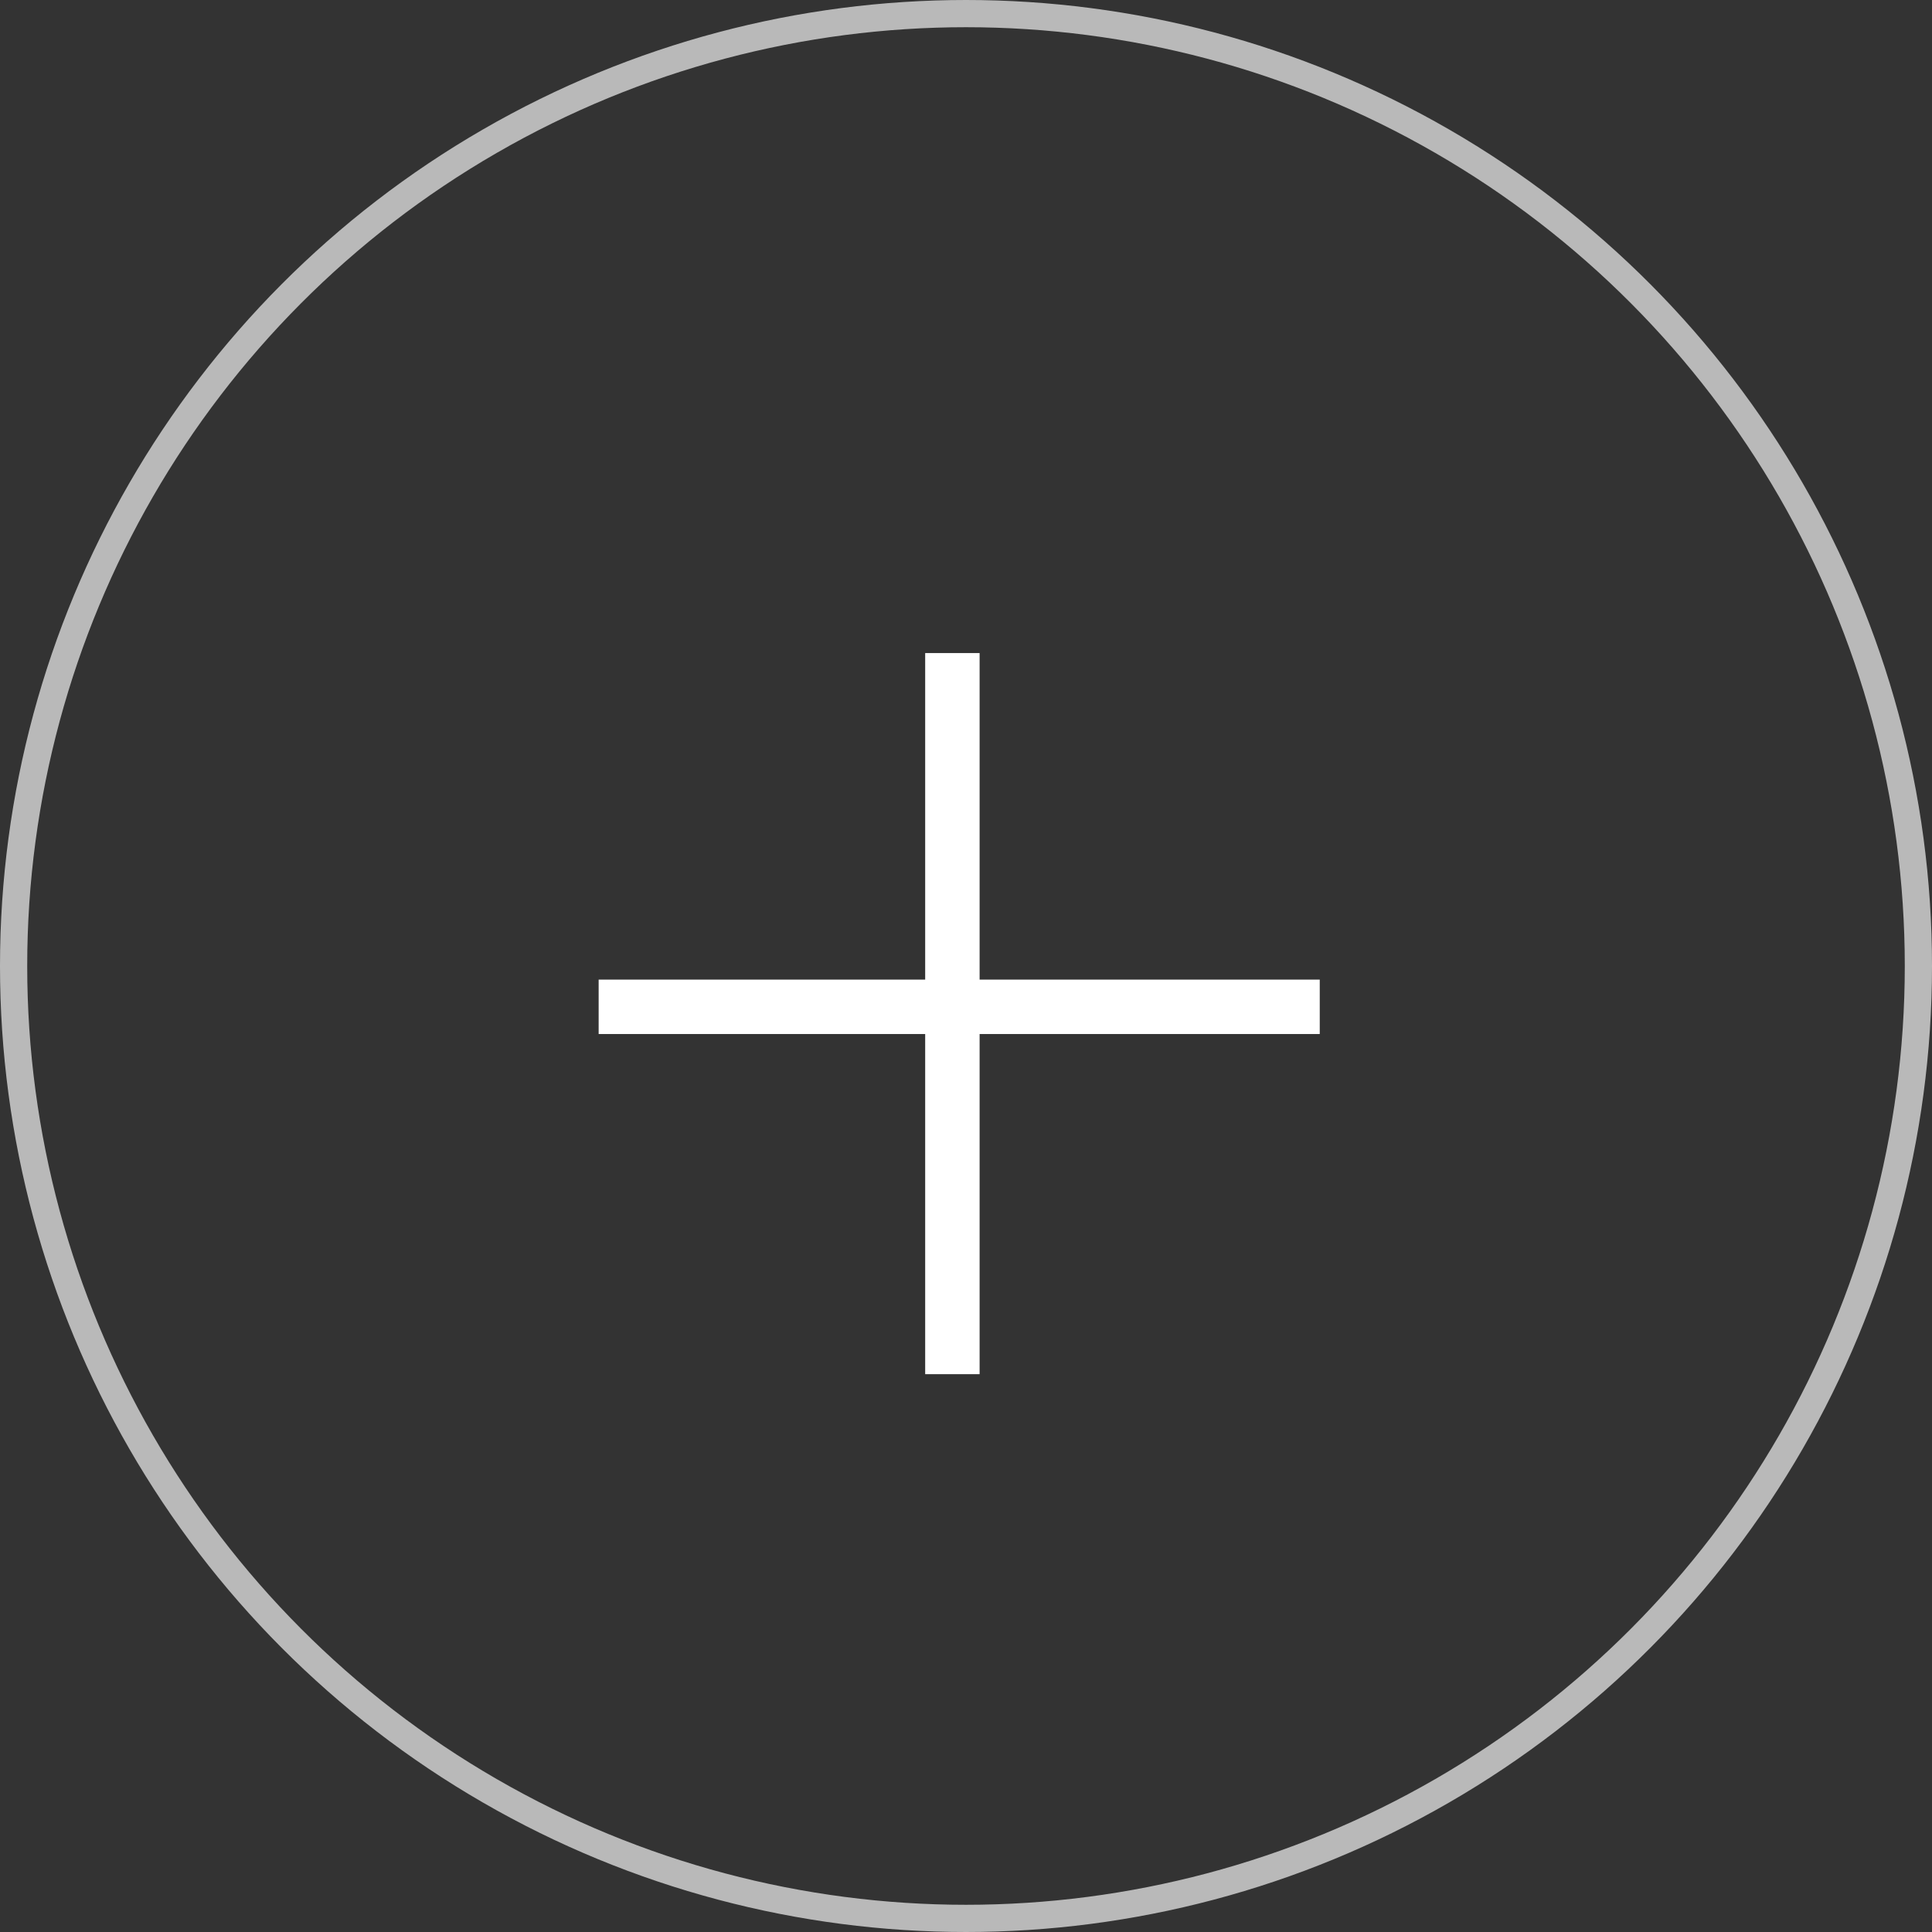
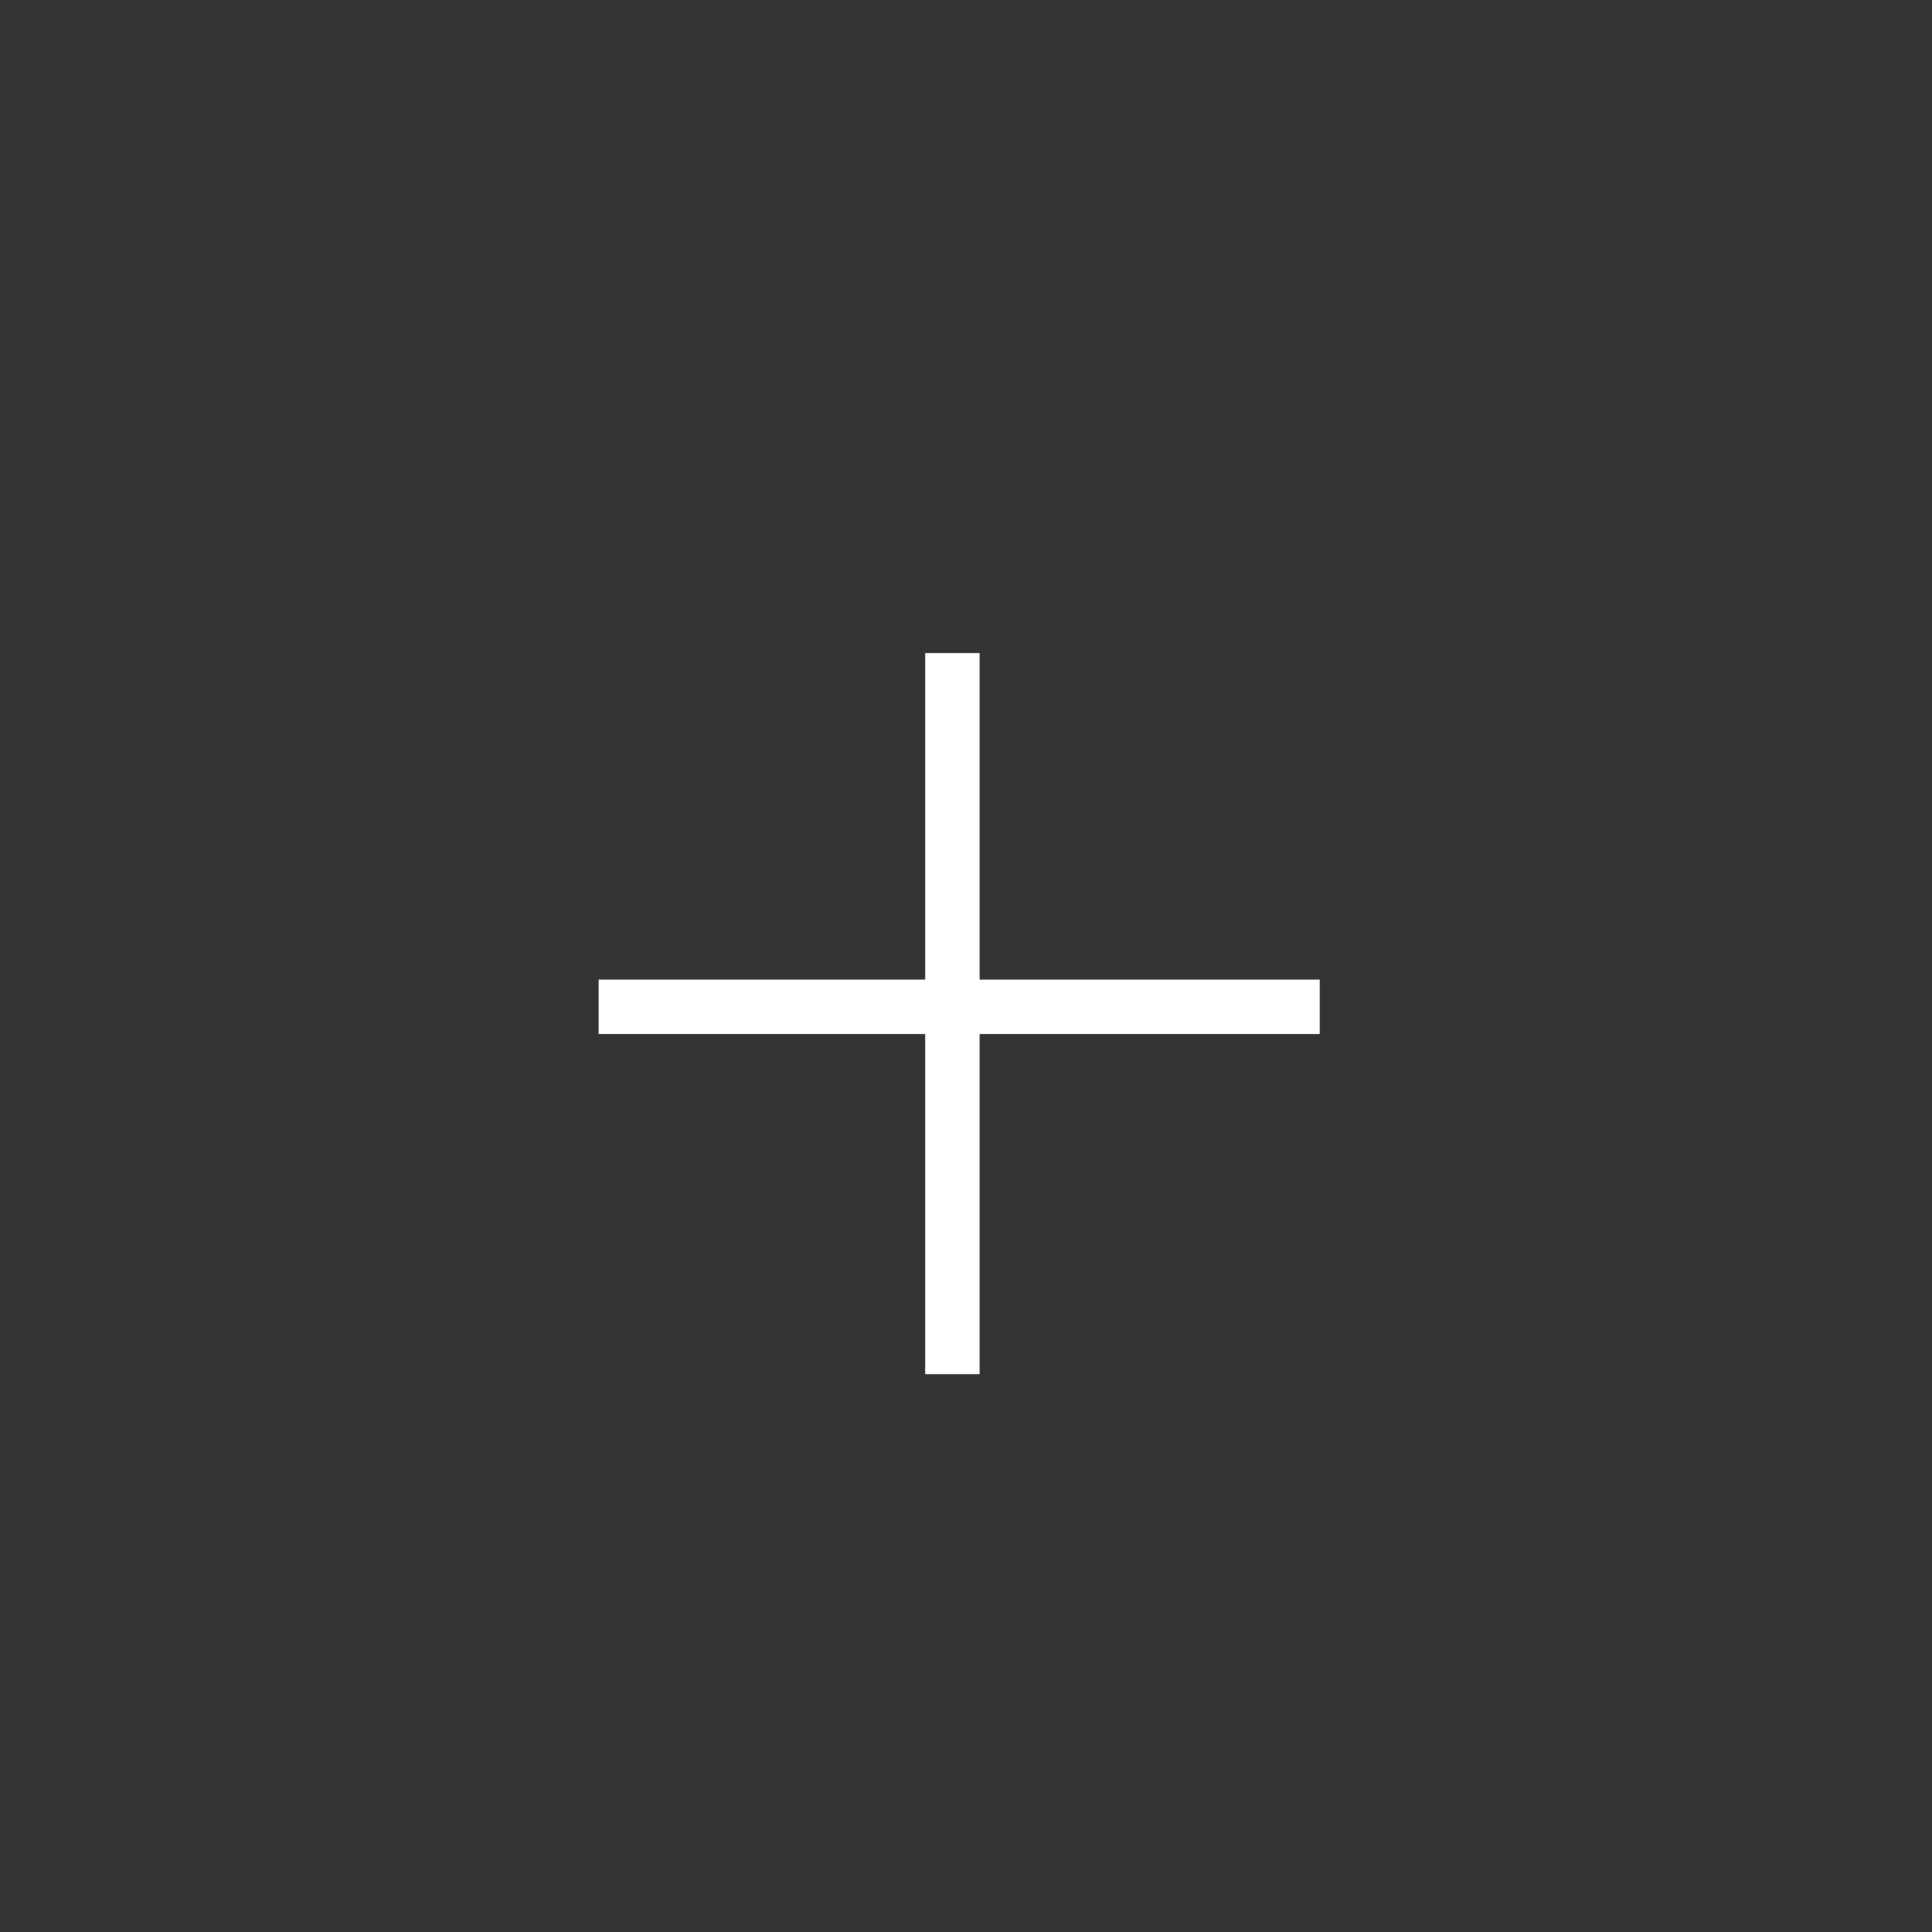
<svg xmlns="http://www.w3.org/2000/svg" width="71" height="71" viewBox="0 0 71 71" fill="none">
  <rect x="0" y="0" width="71" height="71" fill="#333333" stroke="none" />
-   <circle cx="35.5" cy="35.5" r="35" stroke="white" stroke-opacity="0.66" />
  <path d="M22 37H48.5" stroke="white" stroke-width="2" />
  <path d="M35 50.5V24" stroke="white" stroke-width="2" />
</svg>